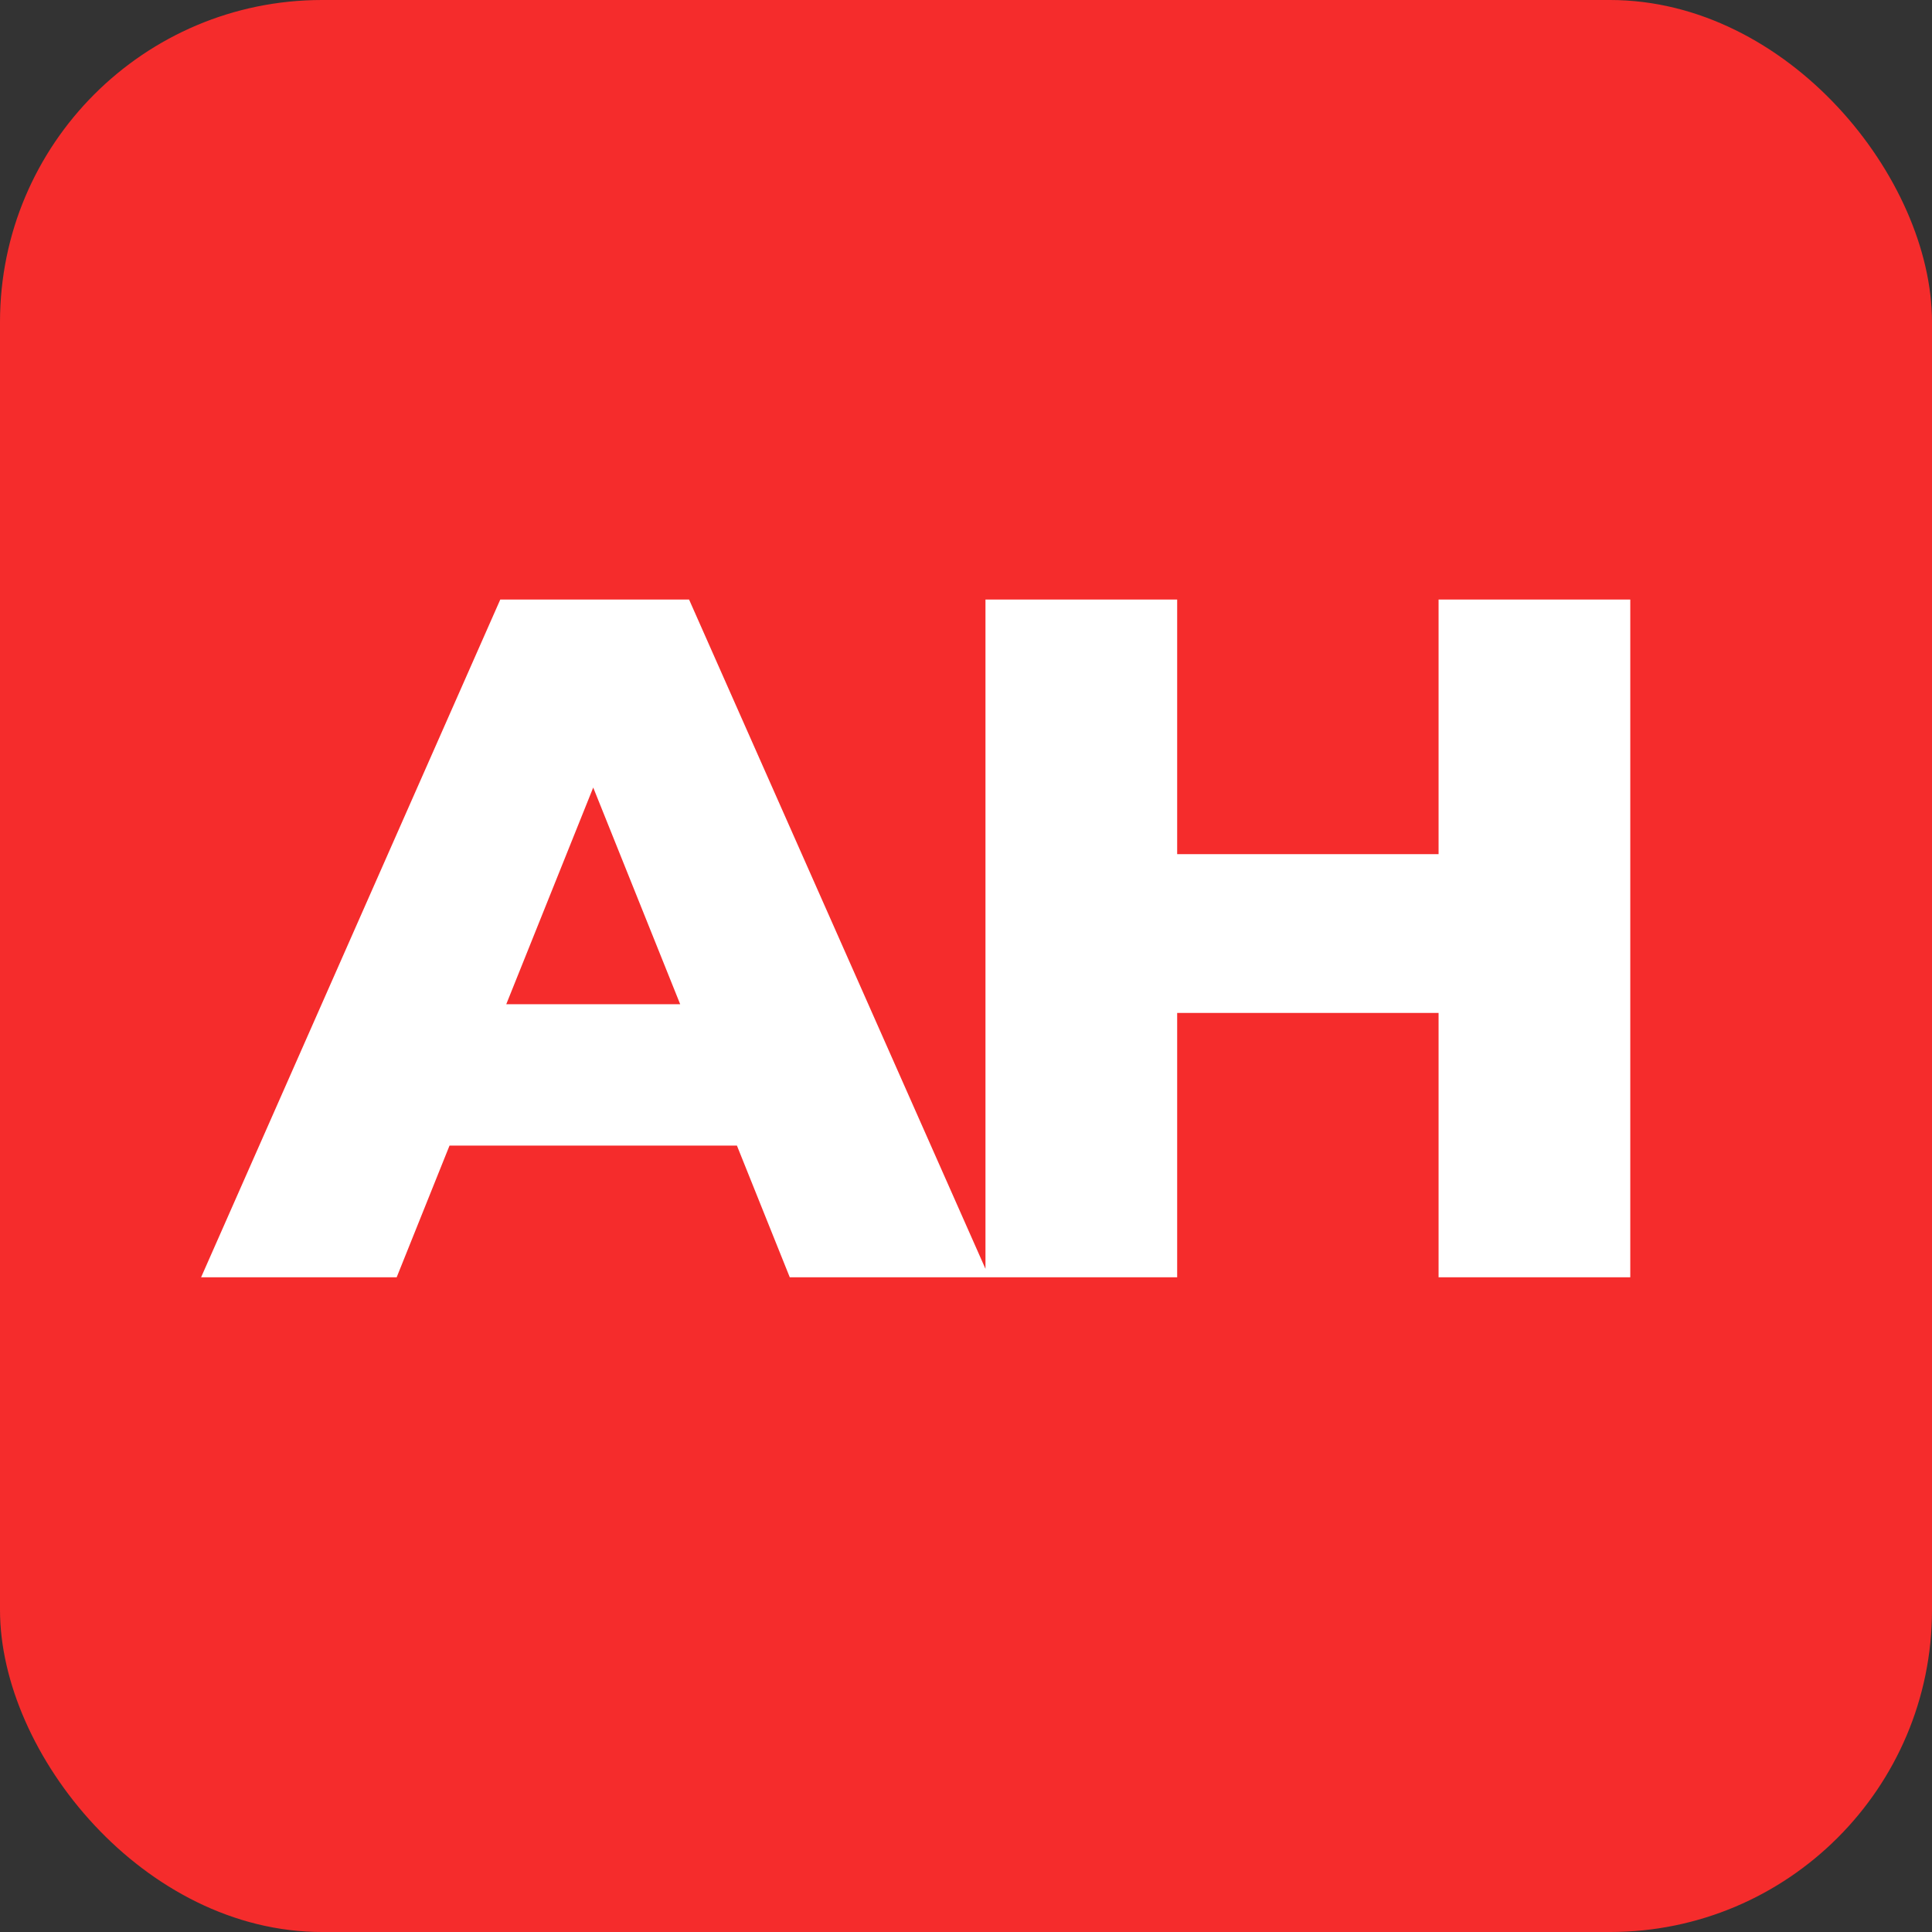
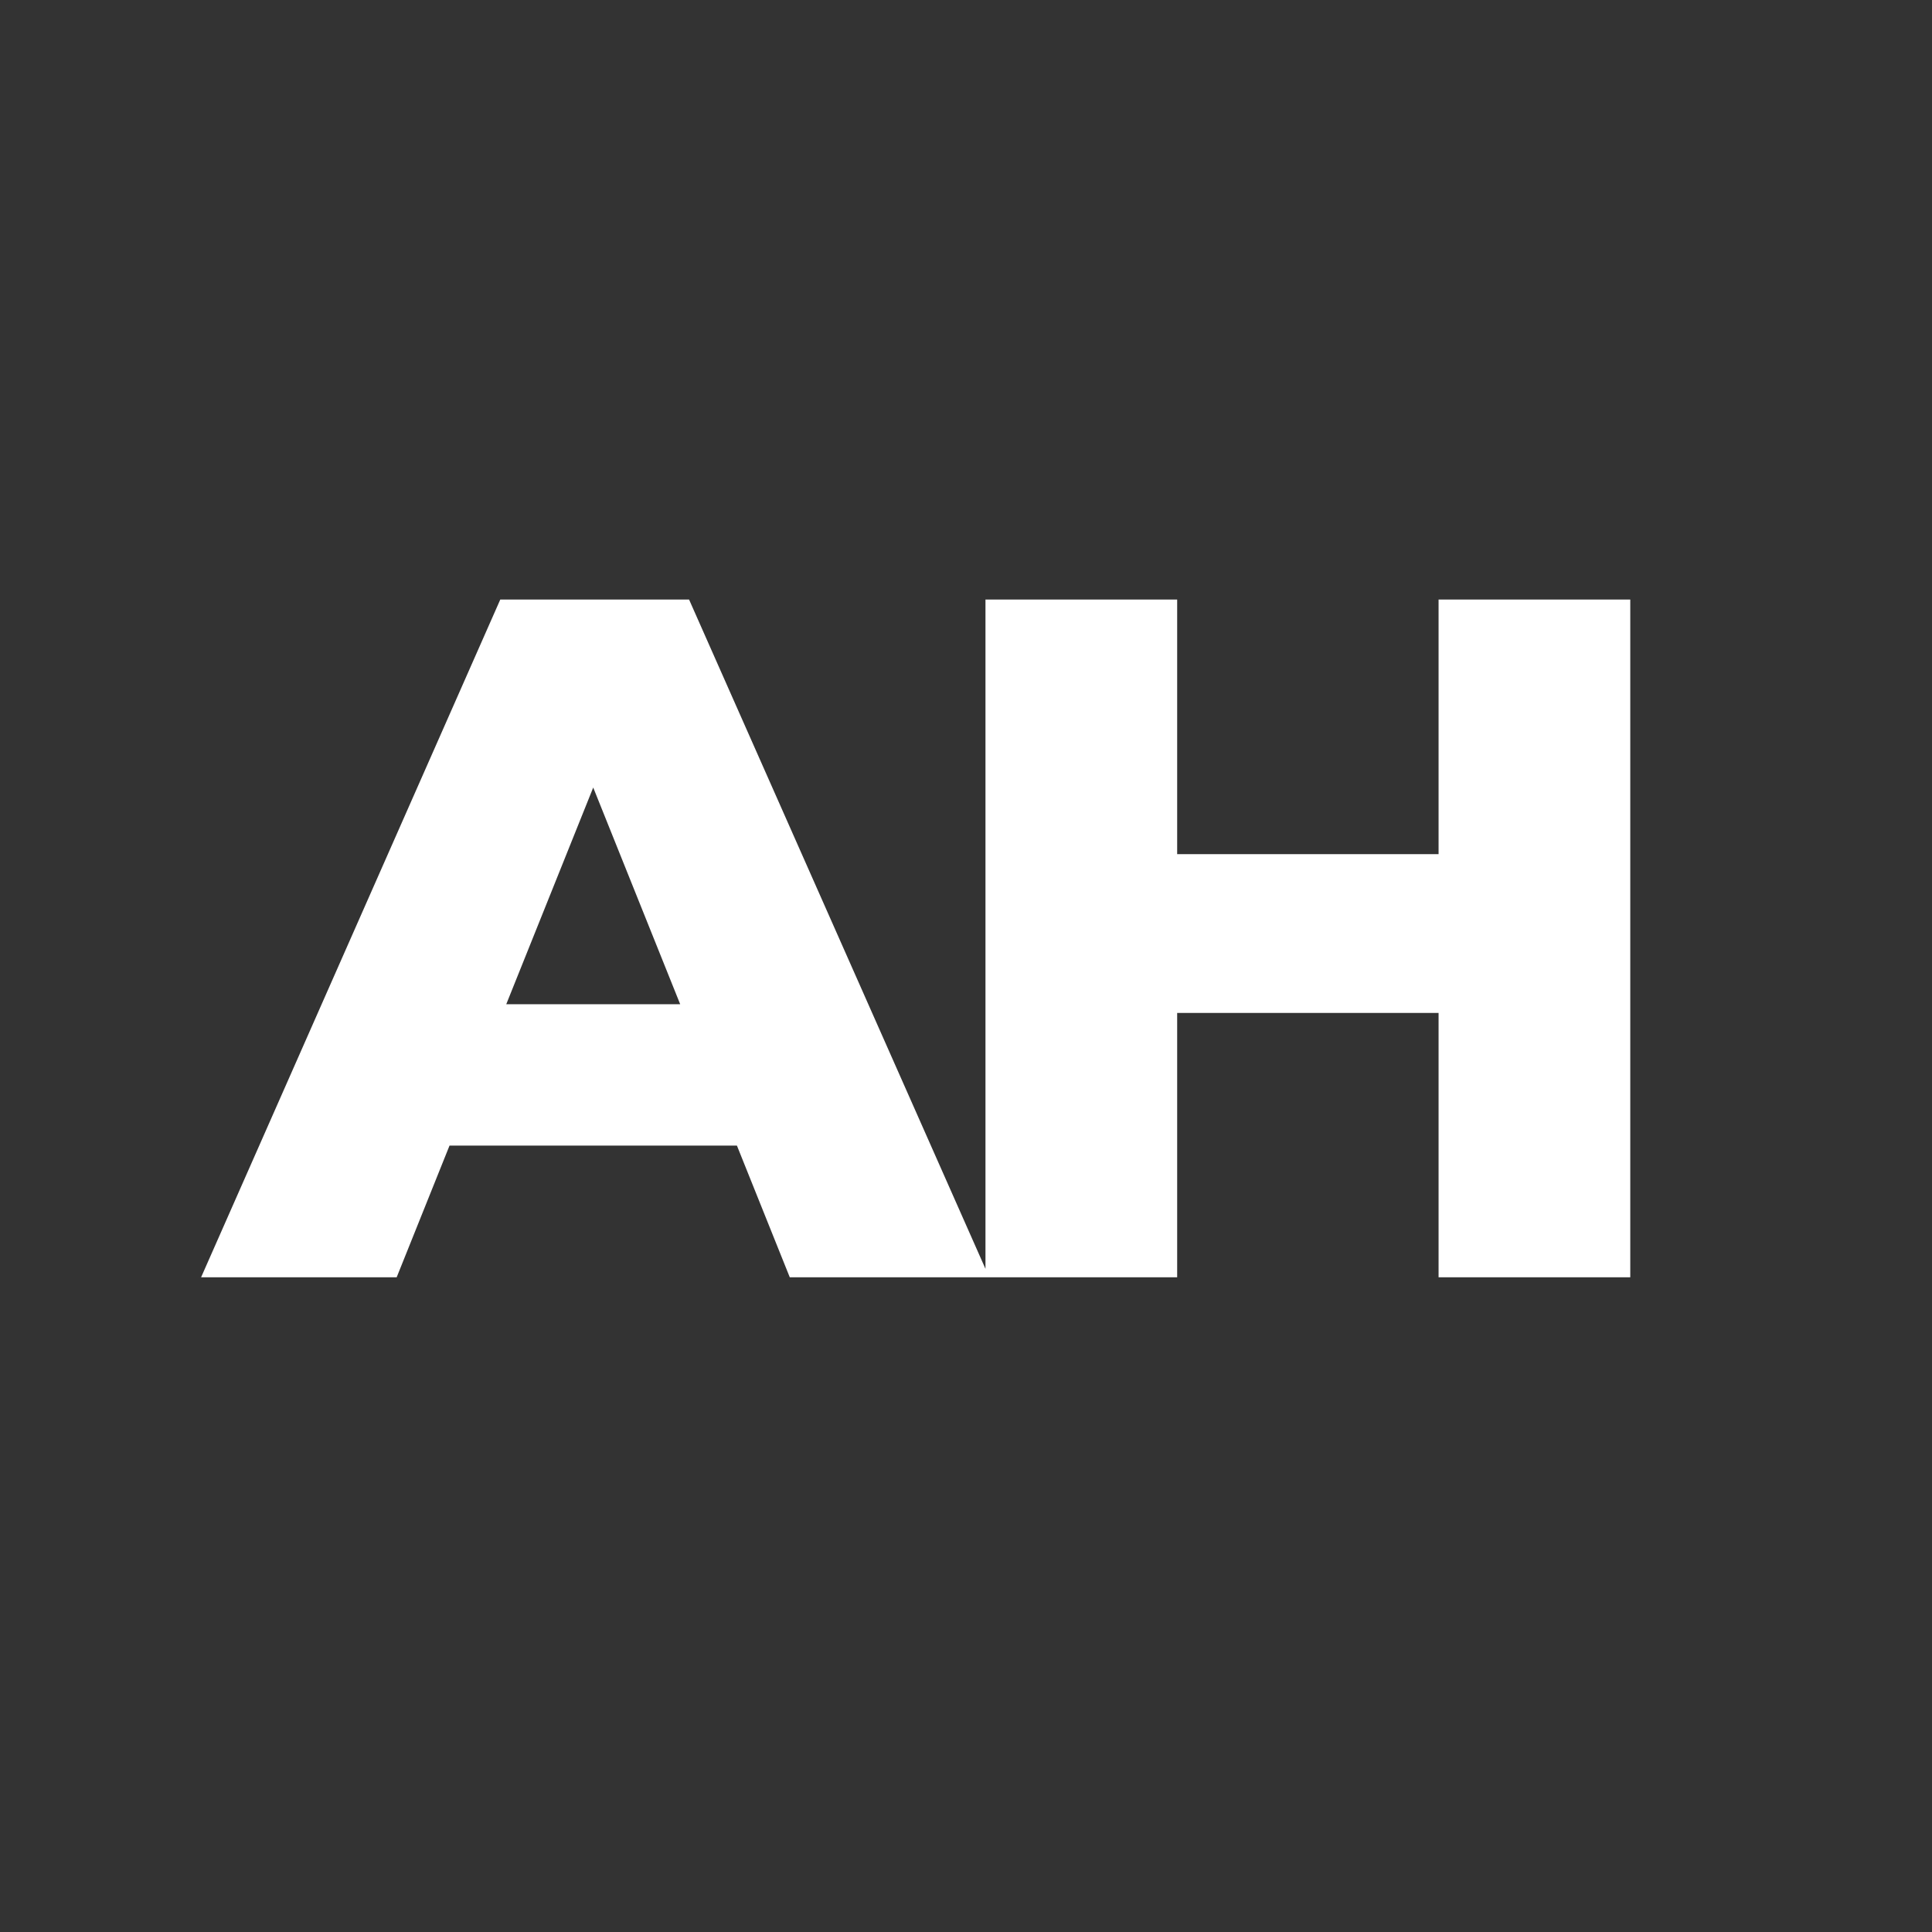
<svg xmlns="http://www.w3.org/2000/svg" width="180" height="180" viewBox="0 0 180 180" fill="none">
  <rect x="0" y="0" width="180" height="180" fill="#333333" stroke="none" />
-   <rect width="180" height="180" rx="30" fill="#F52C2C" />
-   <path d="M18.737 119L46.61 55.858H64.199L92.162 119H73.581L51.751 64.607H58.787L36.958 119H18.737ZM33.981 106.732L38.582 93.563H69.431L74.032 106.732H33.981ZM134.029 55.858H151.889V119H134.029V55.858ZM109.674 119H91.814V55.858H109.674V119ZM135.292 94.374H108.411V79.581H135.292V94.374Z" fill="white" />
+   <path d="M18.737 119L46.61 55.858H64.199L92.162 119H73.581L51.751 64.607H58.787L36.958 119H18.737ZM33.981 106.732L38.582 93.563H69.431L74.032 106.732H33.981ZM134.029 55.858H151.889V119H134.029ZM109.674 119H91.814V55.858H109.674V119ZM135.292 94.374H108.411V79.581H135.292V94.374Z" fill="white" />
</svg>